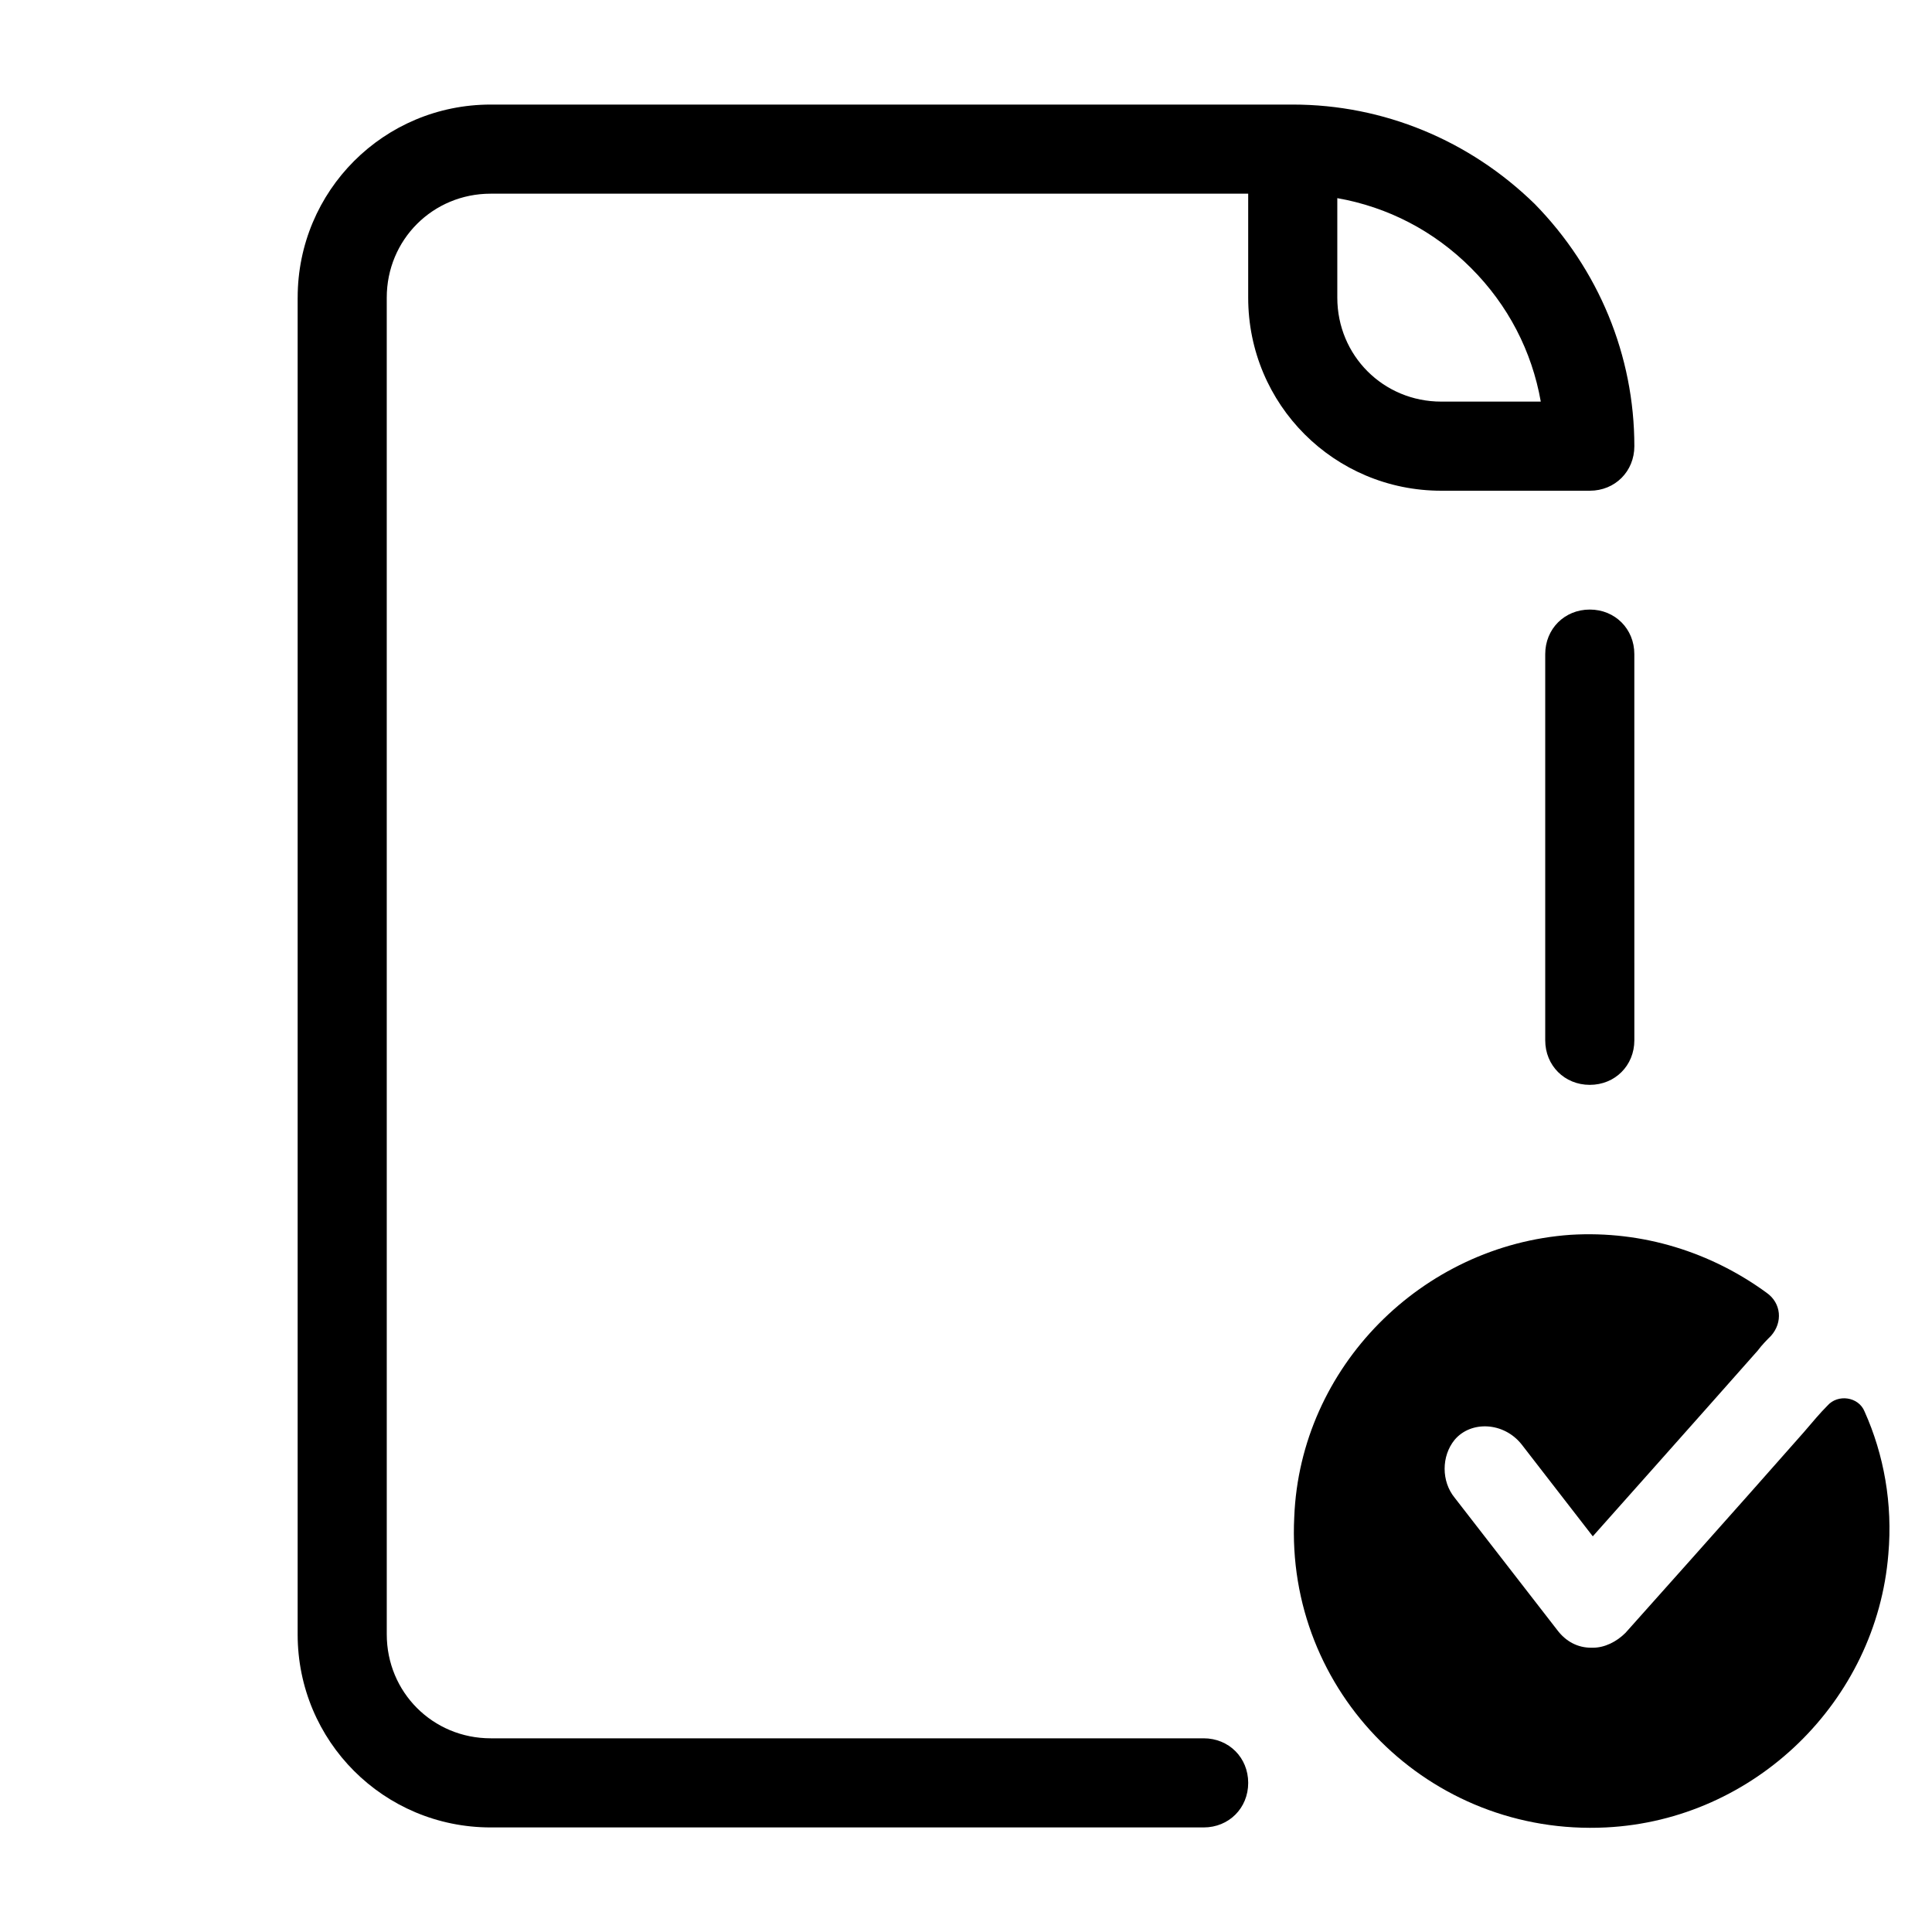
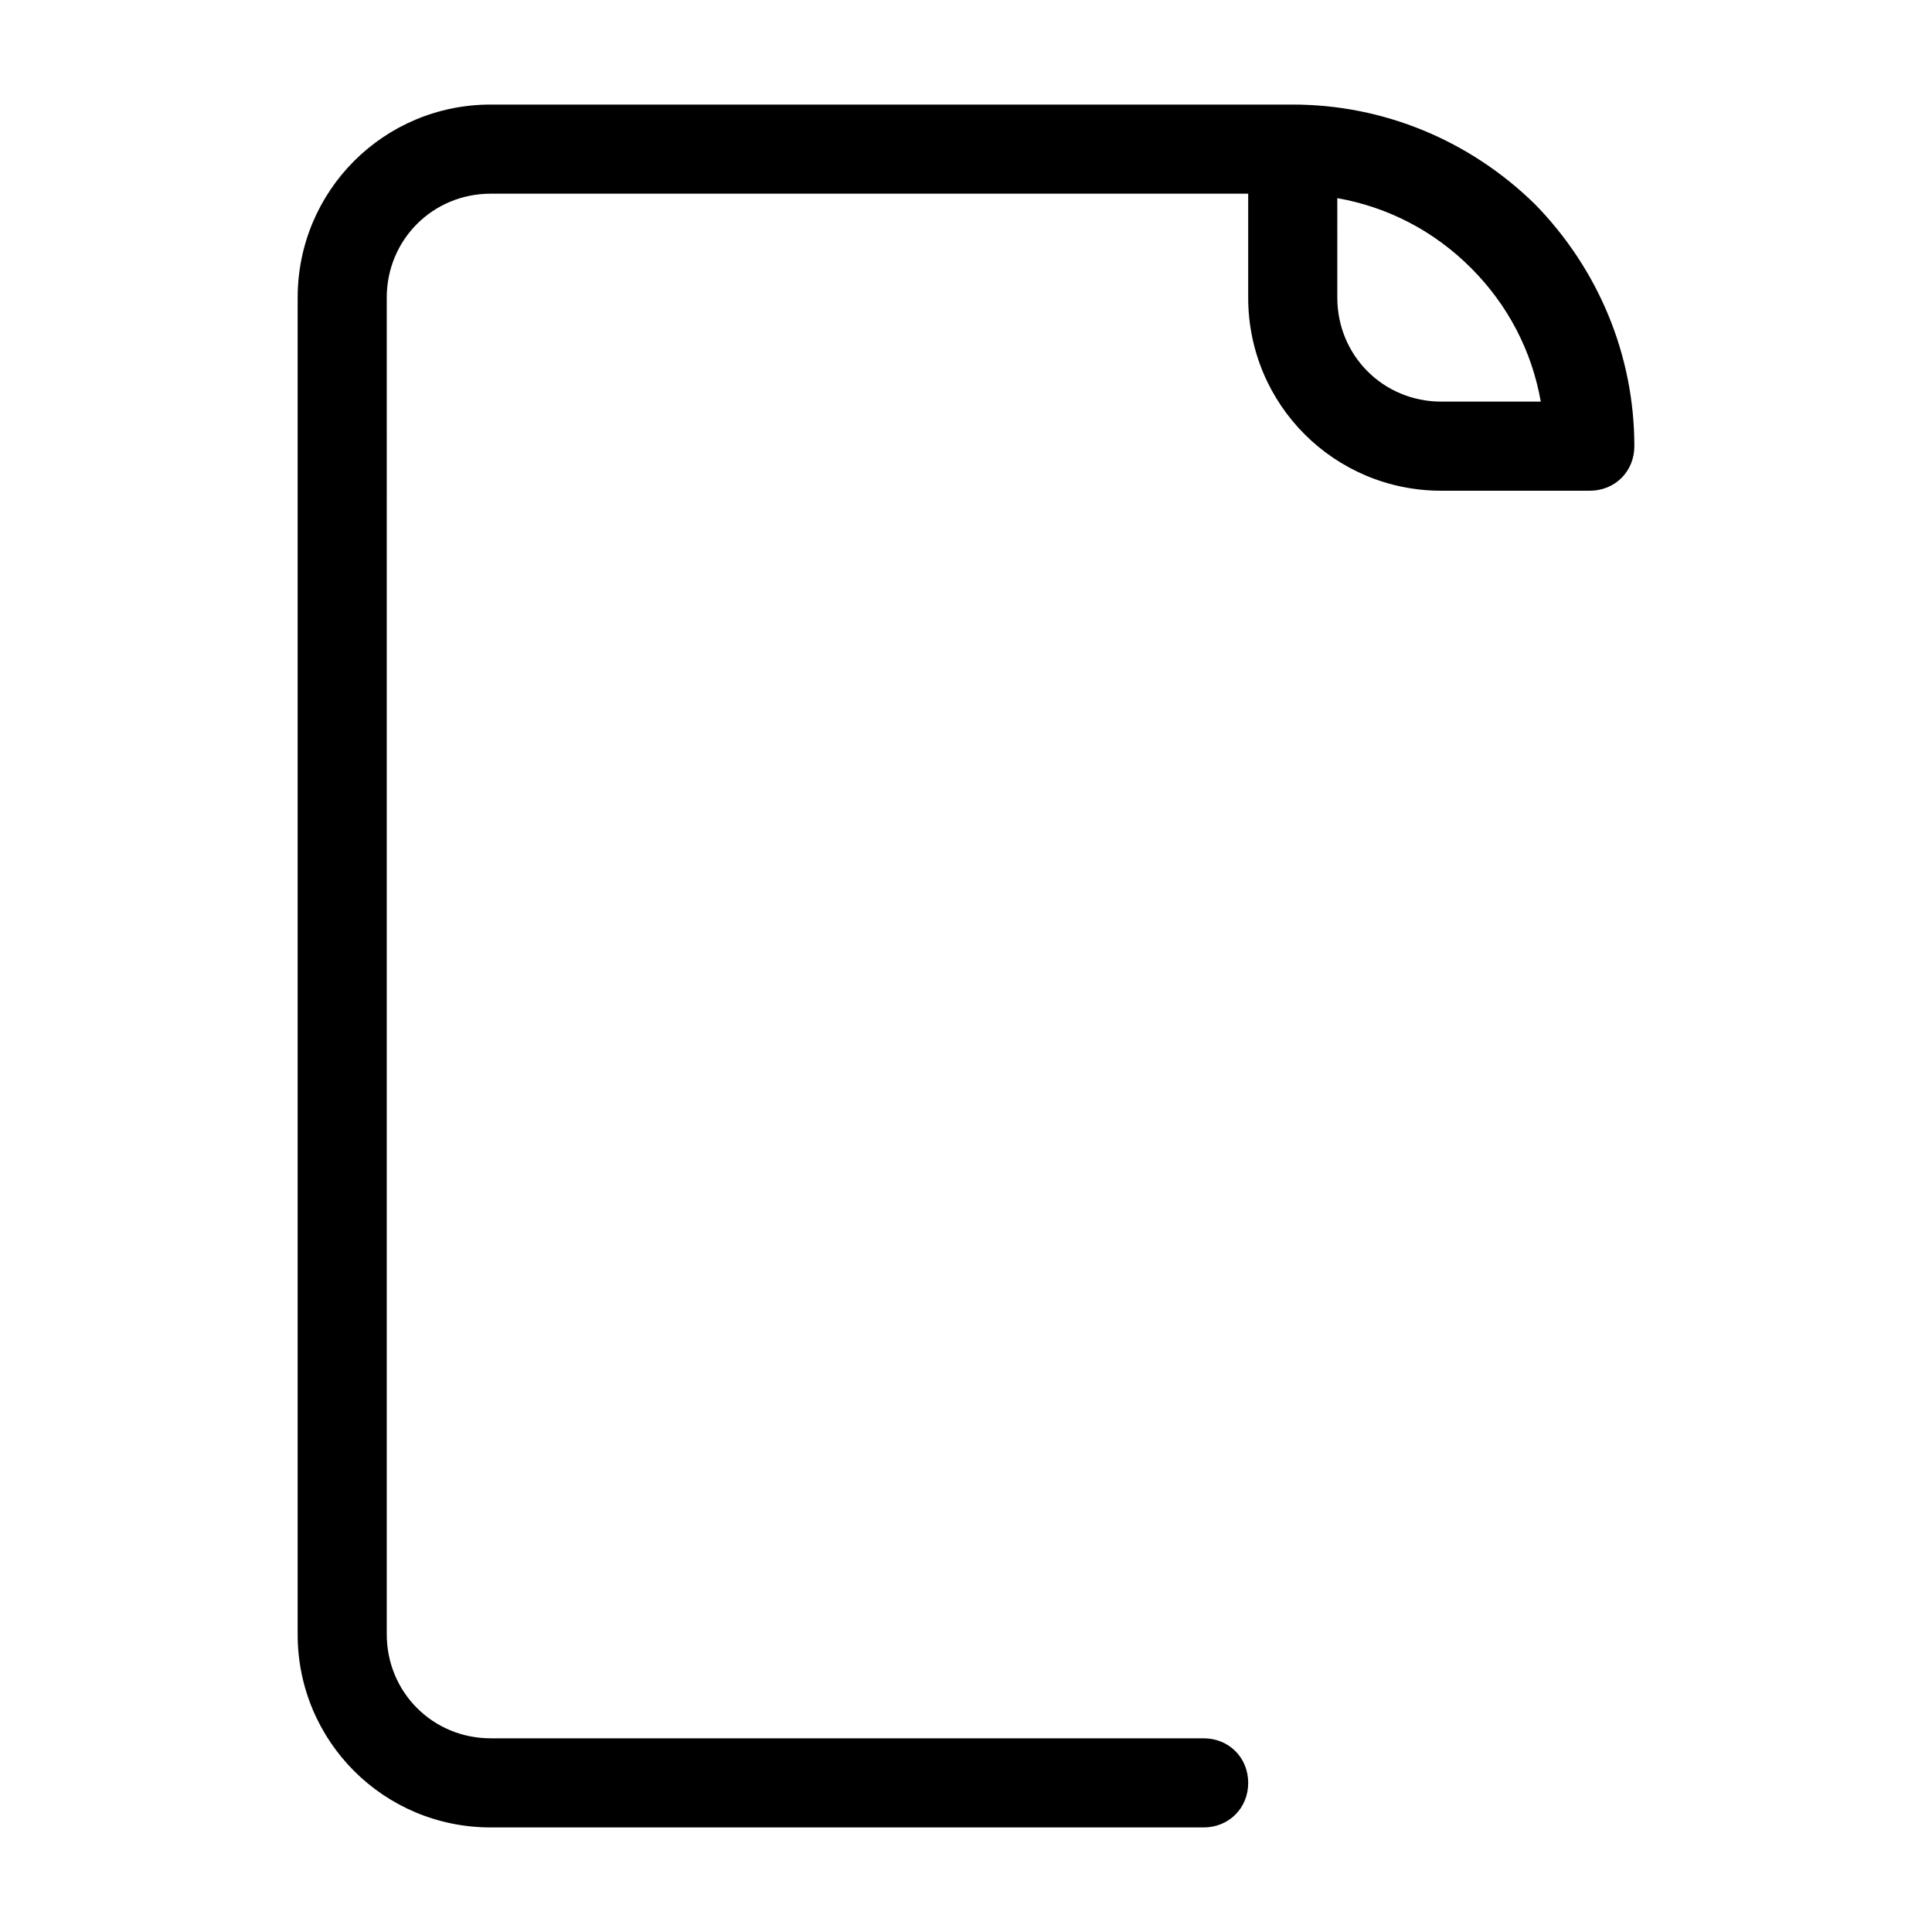
<svg xmlns="http://www.w3.org/2000/svg" fill="#000000" width="800px" height="800px" version="1.1" viewBox="144 144 512 512">
  <g>
-     <path d="m565.31 305.54c-6.691 0-11.809 5.117-11.809 11.809v102.34c0 6.691 5.117 11.809 11.809 11.809s11.809-5.117 11.809-11.809l-0.004-102.34c0-6.691-5.113-11.809-11.805-11.809z" />
    <path d="m222.88 222.88v354.24c0 28.34 22.828 51.168 51.168 51.168h188.93c6.691 0 11.809-5.117 11.809-11.809 0-6.691-5.117-11.809-11.809-11.809h-188.93c-15.352 0-27.551-12.203-27.551-27.551l-0.004-354.24c0-15.352 12.203-27.551 27.551-27.551h200.74v27.551c0 28.34 22.828 51.168 51.168 51.168h39.359c6.691 0 11.809-5.117 11.809-11.809 0-24.008-9.445-46.84-26.371-64.156-17.316-16.926-40.145-26.371-64.156-26.371h-212.54c-28.34 0-51.168 22.828-51.168 51.168zm275.52-26.371c13.383 2.363 25.586 8.66 35.426 18.5 9.84 9.84 16.137 22.043 18.5 35.426l-26.375-0.004c-15.352 0-27.551-12.203-27.551-27.551z" />
-     <path d="m547.21 526.74 18.895 24.402s28.734-32.273 43.691-49.199c1.18-1.574 2.363-2.754 3.543-3.938 3.148-3.543 2.754-8.66-1.18-11.414-14.562-10.629-32.668-16.531-51.957-15.352-39.359 2.754-71.637 35.031-73.211 74.785-2.363 46.445 35.816 84.625 82.656 82.262 39.359-1.969 71.637-33.457 74.785-72.422 1.18-13.383-1.18-26.371-6.297-37.785-1.574-3.938-7.086-4.723-9.84-1.574-1.969 1.969-3.938 4.328-6.297 7.086-17.32 19.68-47.23 53.137-47.23 53.137-2.363 2.363-5.512 3.938-8.66 3.938h-0.395c-3.543 0-6.691-1.574-9.055-4.723l-27.16-35.031c-3.543-4.328-3.543-11.02 0-15.352 4.328-5.117 12.984-4.723 17.711 1.18z" />
  </g>
</svg>